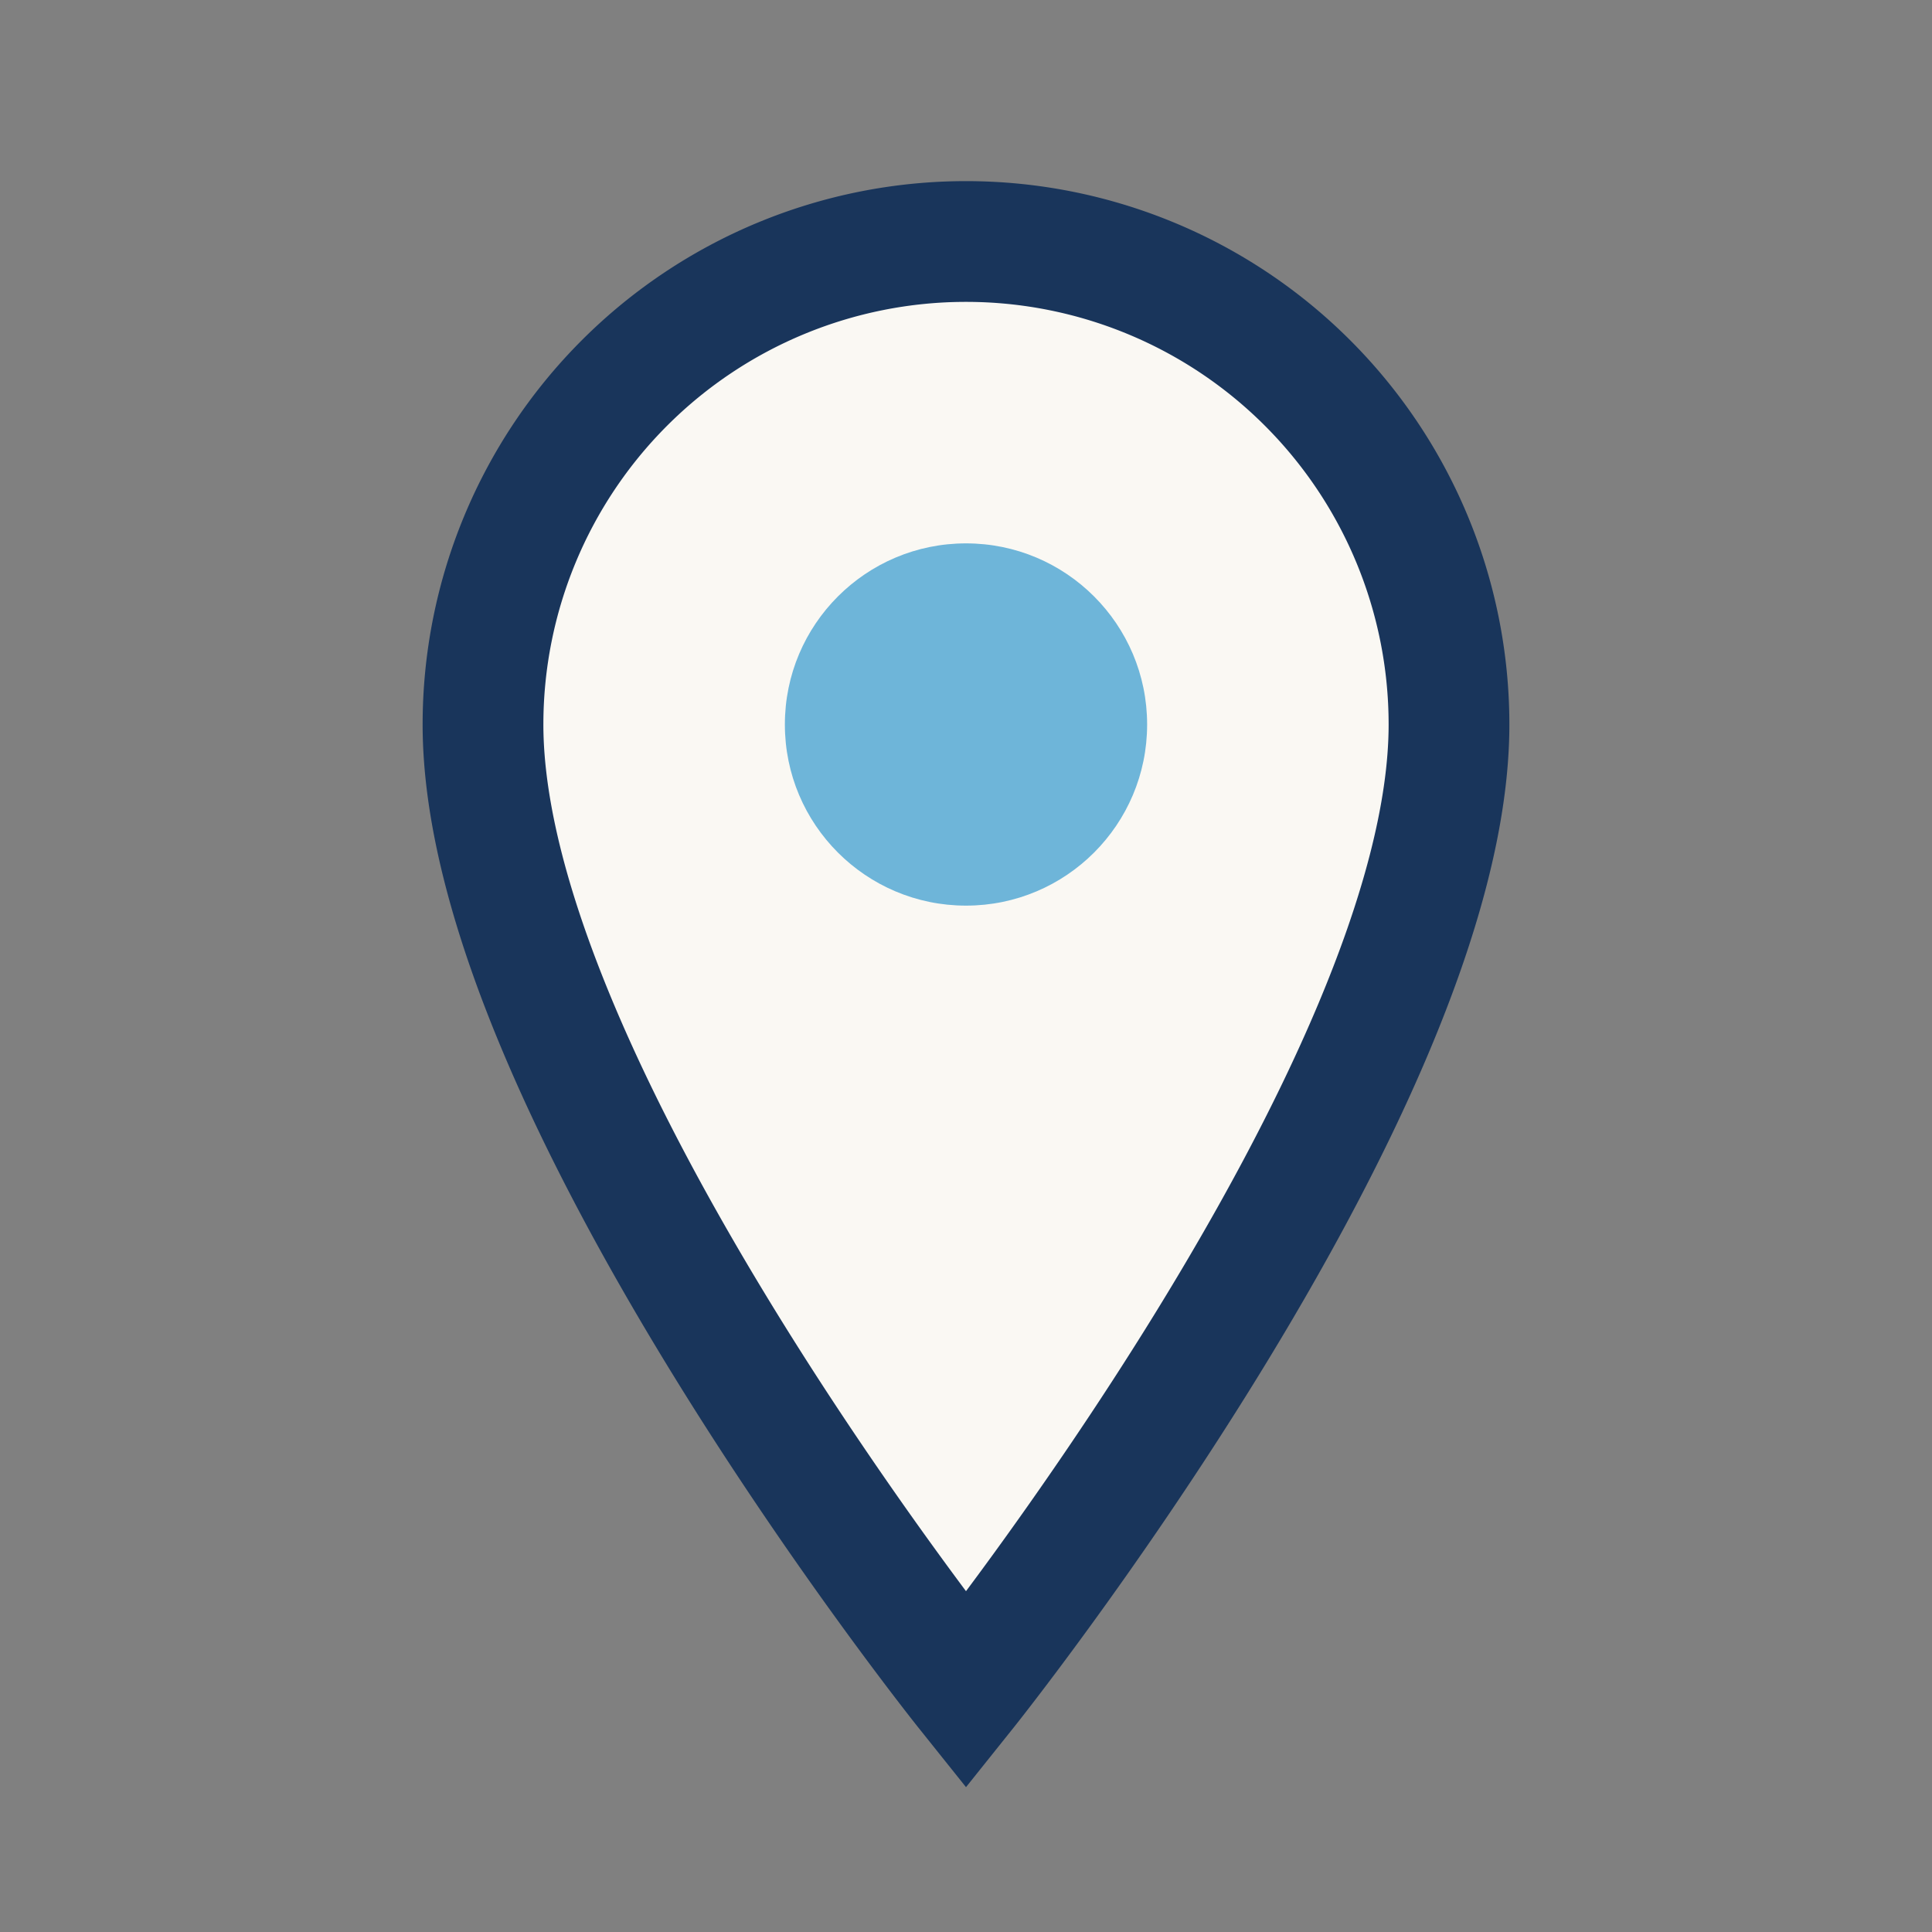
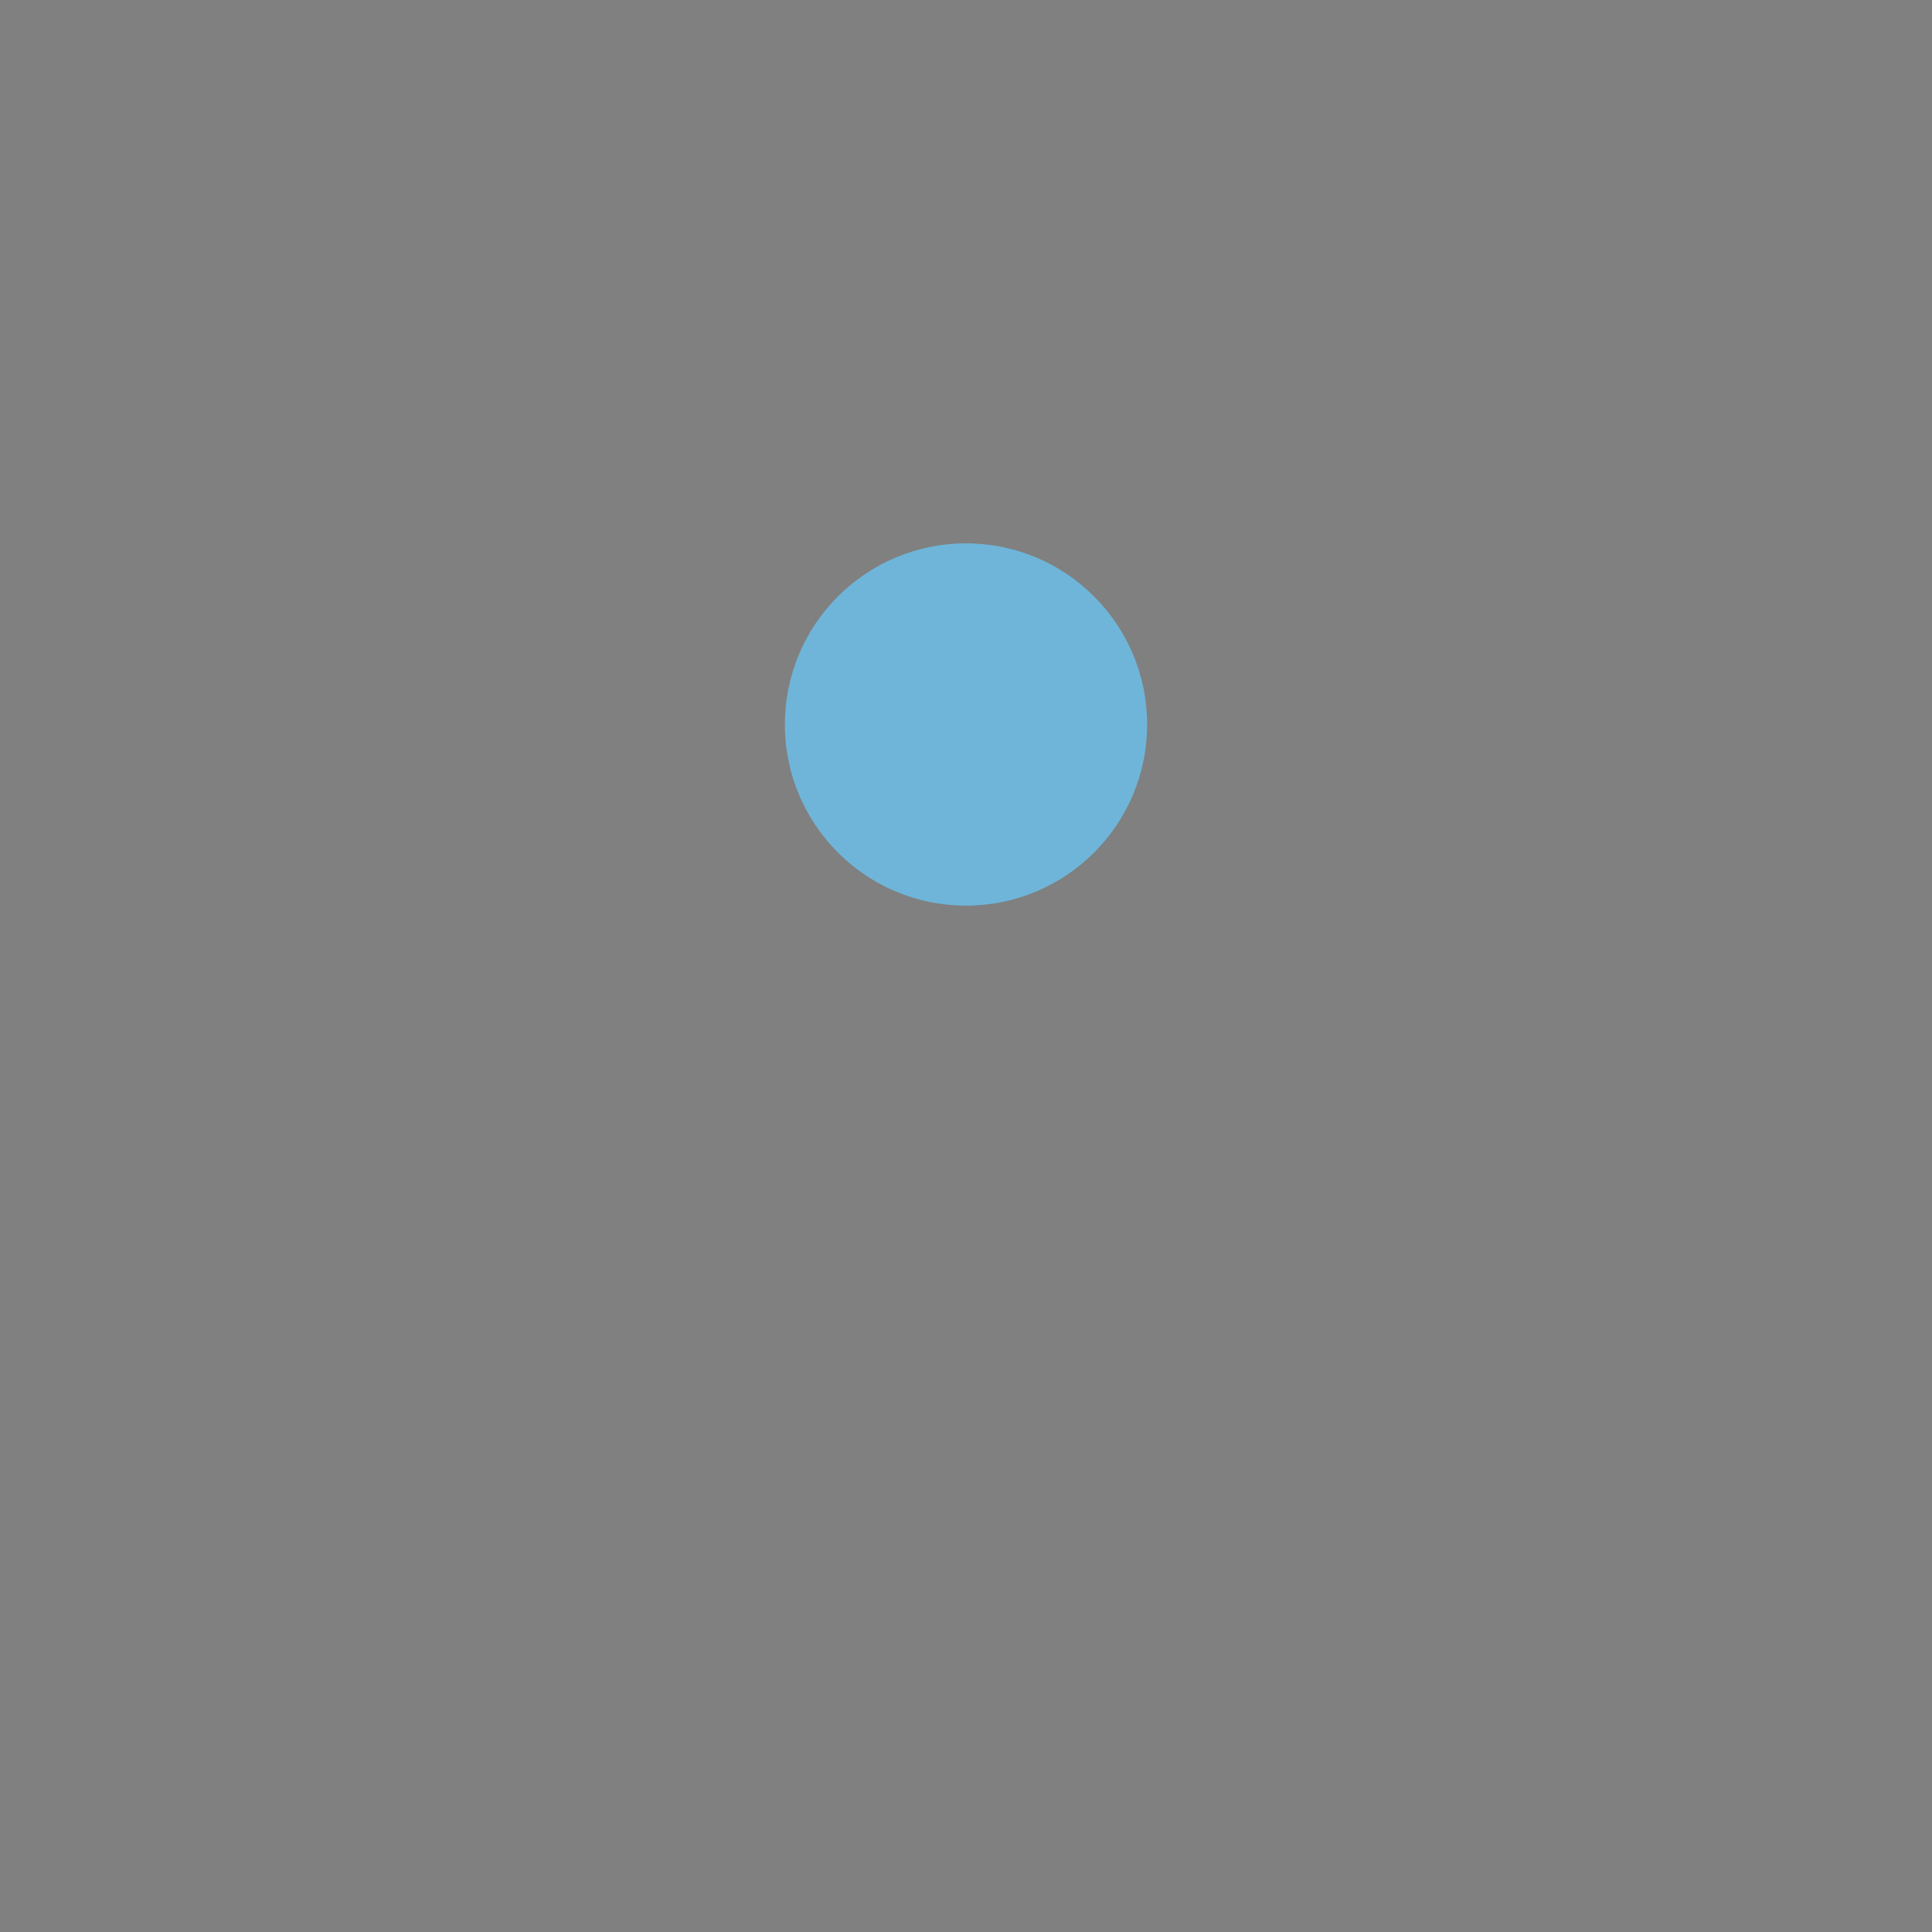
<svg xmlns="http://www.w3.org/2000/svg" width="32" height="32" viewBox="0 0 32 32">
  <rect x="0" y="0" width="32" height="32" fill="#808080" stroke="none" />
-   <path d="M16 28s-8-10-8-16a8 8 0 1 1 16 0c0 6-8 16-8 16z" fill="#FAF8F3" stroke="#19355B" stroke-width="2" />
  <circle cx="16" cy="12" r="3" fill="#6EB5D9" />
</svg>